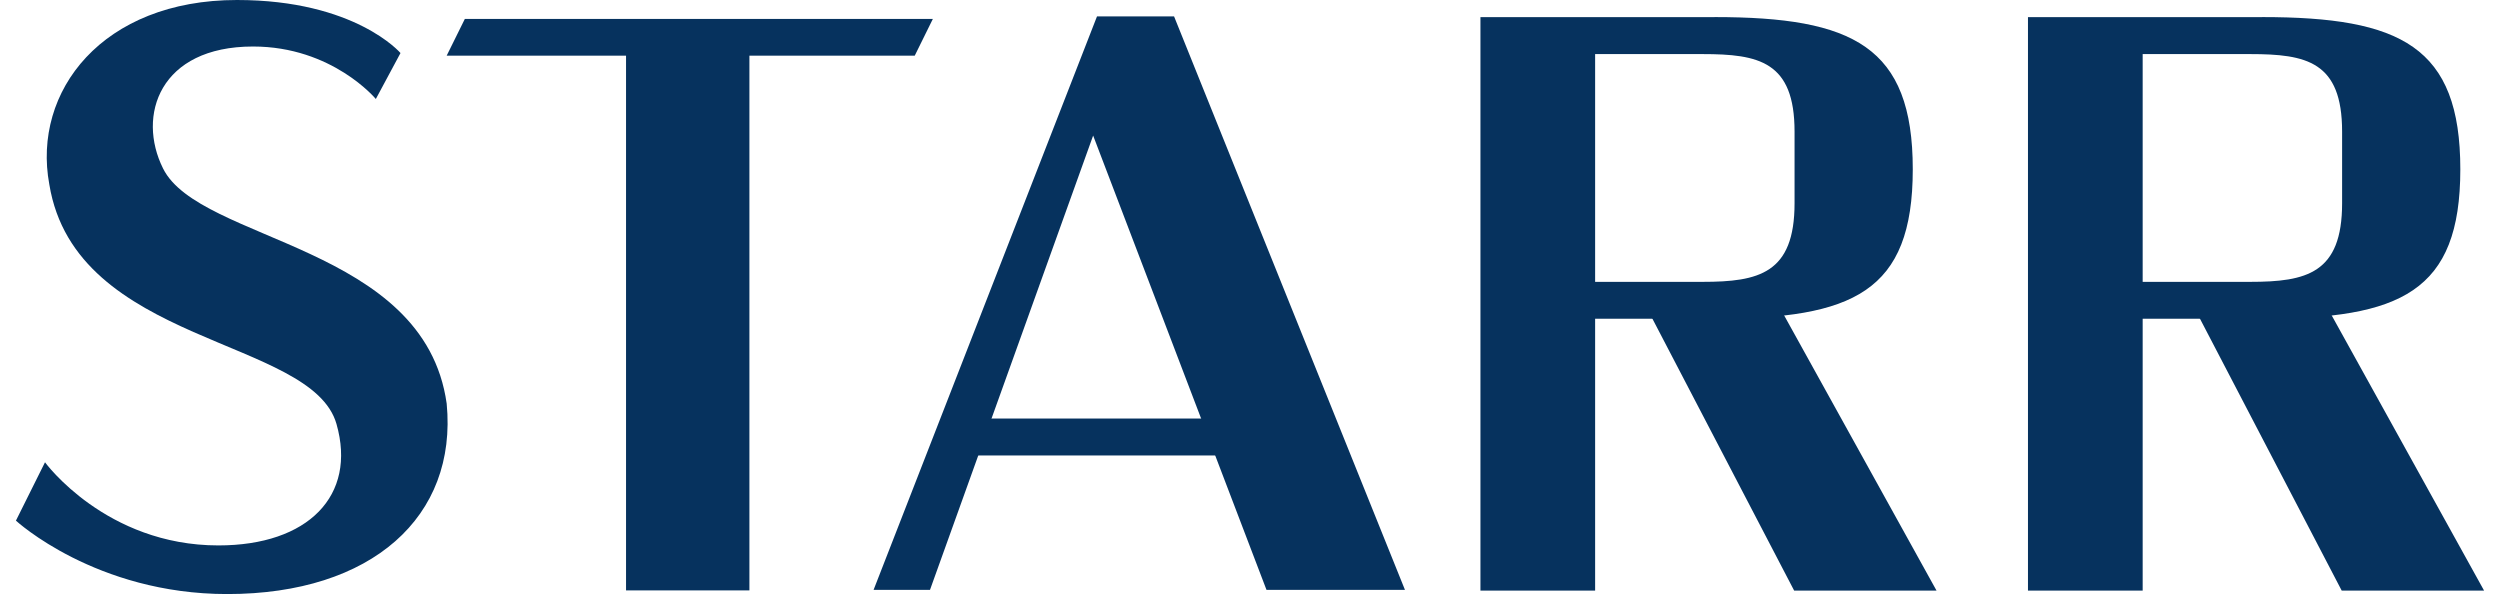
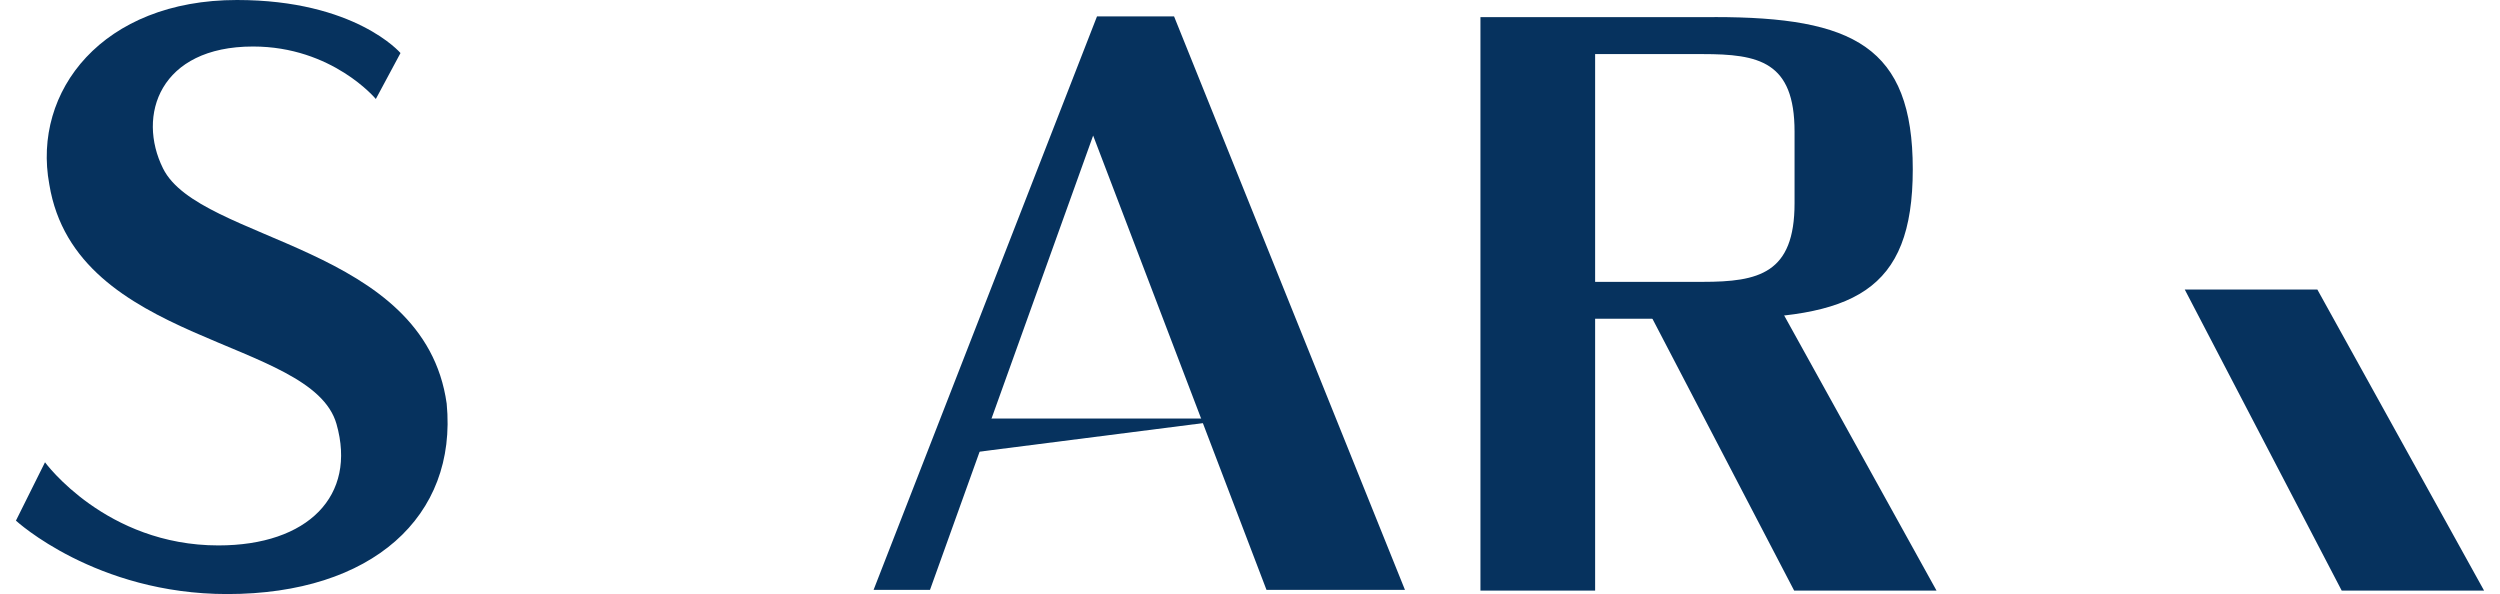
<svg xmlns="http://www.w3.org/2000/svg" width="101" height="24" viewBox="0 0 101 24" fill="none">
  <path d="M0.643 21.035L1.818 18.676C1.818 18.676 4.27 22.035 8.823 22.035C12.448 22.035 14.421 20.028 13.594 17.128C12.593 13.621 3.054 13.954 1.992 7.449C1.295 3.684 4.141 -0 9.573 -0C14.354 -0 16.18 2.143 16.18 2.143L15.184 3.999C15.184 3.999 13.425 1.879 10.223 1.879C6.447 1.879 5.52 4.669 6.588 6.808C8.072 9.785 17.147 9.88 18.046 16.306C18.485 20.875 15.022 24 9.181 24C3.861 24 0.647 21.037 0.647 21.037L0.643 21.035Z" fill="#06325E" />
-   <path d="M30.276 2.25V23.852H25.292V2.25H18.045L18.78 0.764H37.688L36.955 2.25H30.276Z" fill="#06325E" />
-   <path d="M39.276 16.91L38.367 18.401H49.419L50.044 16.91H39.276Z" fill="#06325E" />
+   <path d="M39.276 16.91L38.367 18.401L50.044 16.91H39.276Z" fill="#06325E" />
  <path d="M47.43 0.662H44.319L35.293 23.83H37.572L44.163 5.477L51.166 23.83H56.76L47.432 0.662H47.43Z" fill="#06325E" />
  <path d="M69.268 0.692H59.81V23.861H64.443V2.185H68.782C71.059 2.185 72.5 2.484 72.5 5.317V8.212C72.5 11.047 71.059 11.387 68.782 11.387H63.069L63.553 12.878H69.268C74.862 12.878 77.276 11.804 77.276 6.838C77.276 1.871 74.862 0.69 69.268 0.69V0.692Z" fill="#06325E" />
  <path d="M71.5 11.697H66.143L72.484 23.861H78.236L71.5 11.697Z" fill="#06325E" />
-   <path d="M91.389 0.692H81.93V23.861H86.564V2.185H90.903C93.18 2.185 94.621 2.484 94.621 5.317V8.212C94.621 11.047 93.18 11.387 90.903 11.387H85.19L85.674 12.878H91.389C96.983 12.878 99.397 11.804 99.397 6.838C99.397 1.871 96.983 0.69 91.389 0.69V0.692Z" fill="#06325E" />
  <path d="M93.621 11.697H88.264L94.605 23.861H100.357L93.621 11.697Z" fill="#06325E" />
</svg>